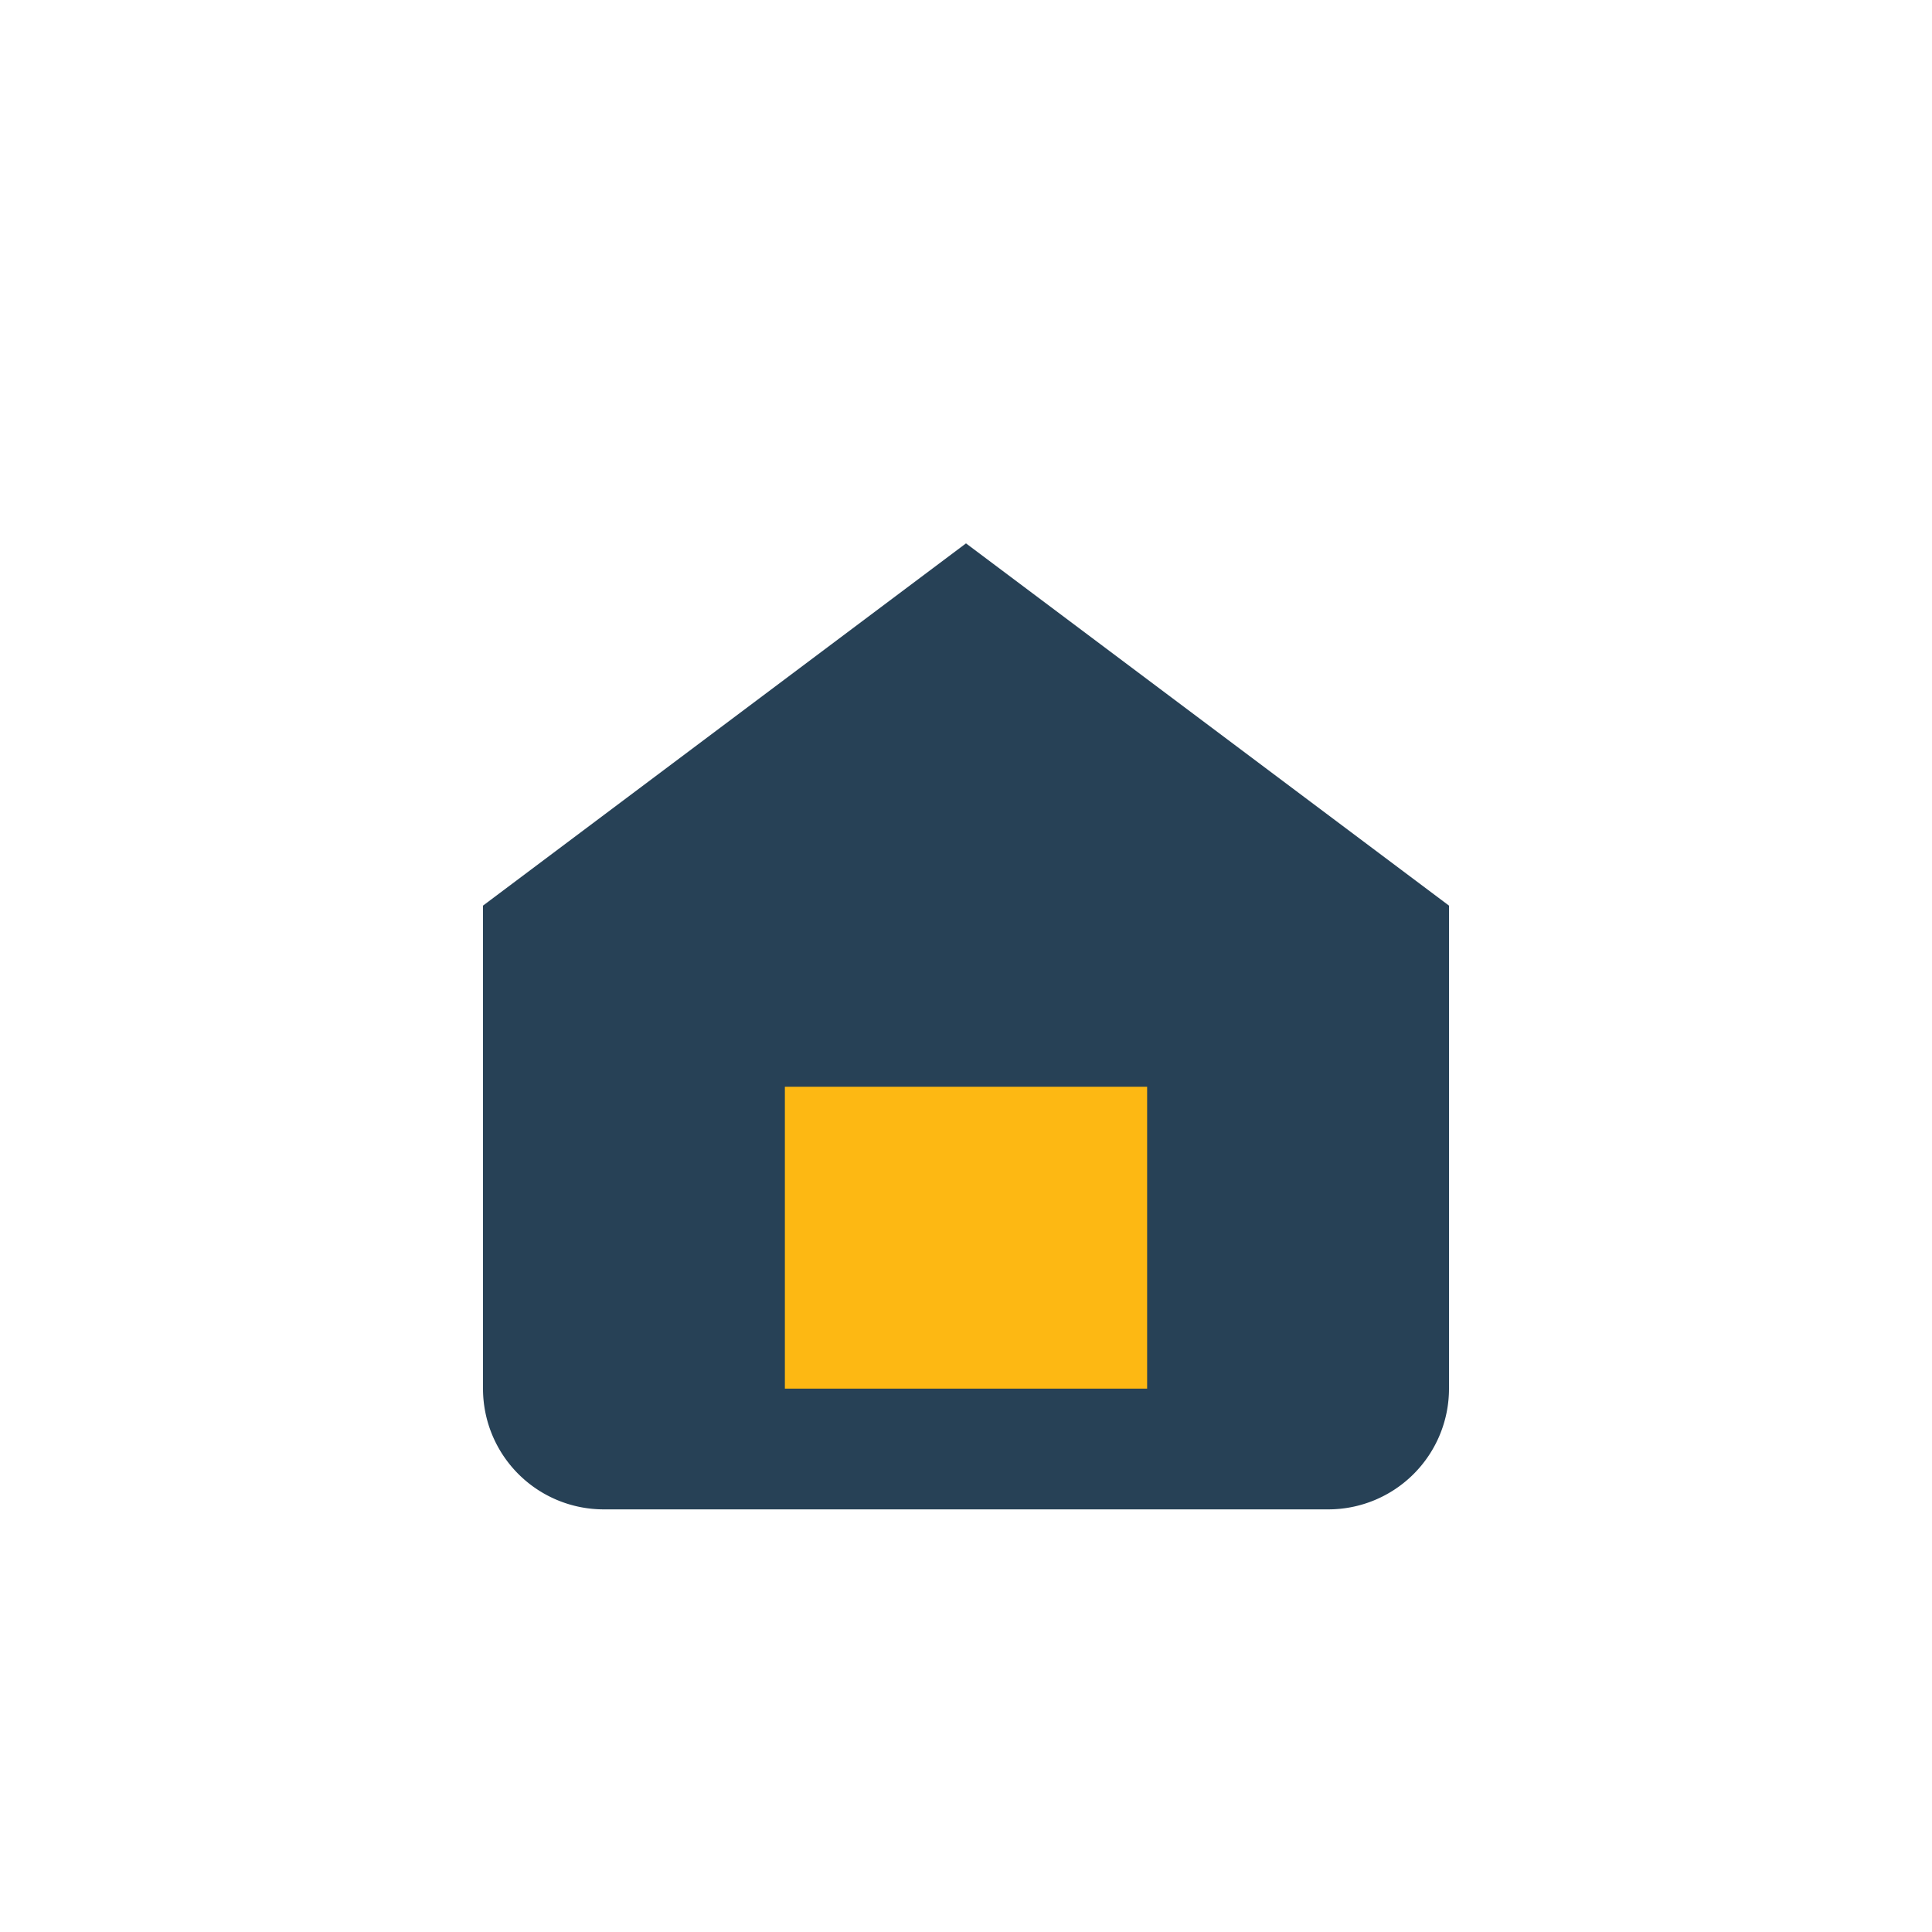
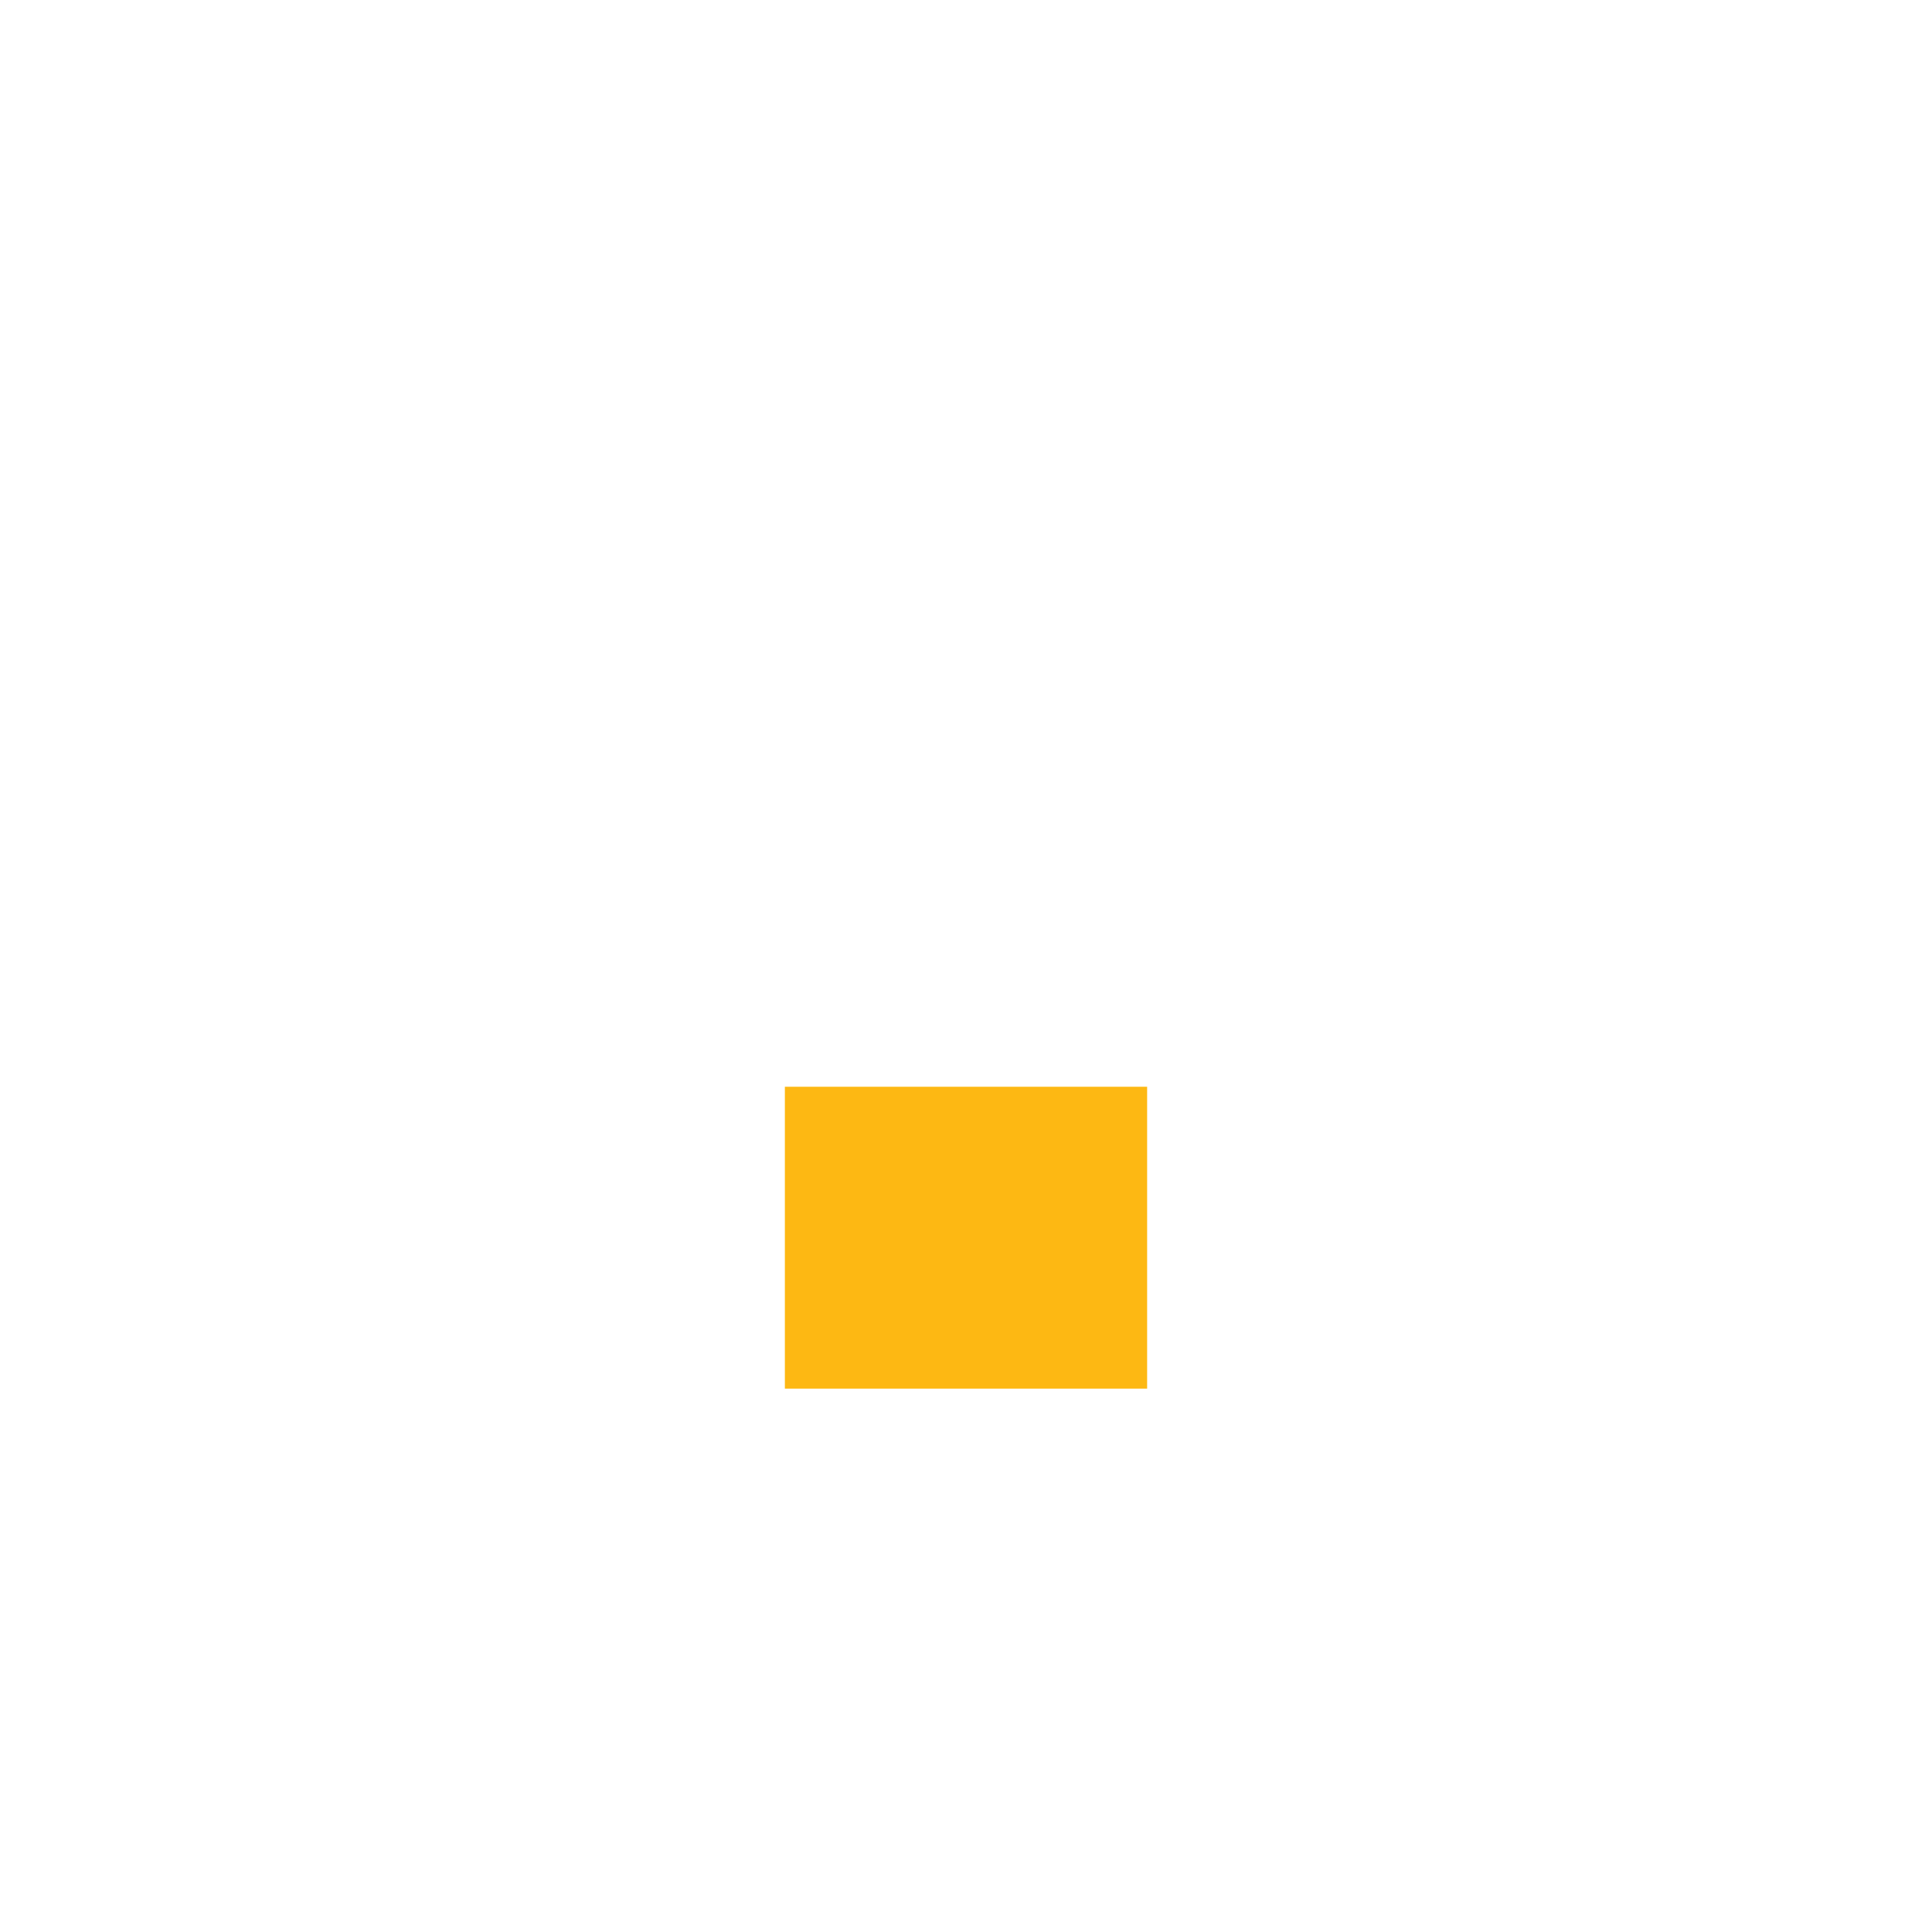
<svg xmlns="http://www.w3.org/2000/svg" width="32" height="32" viewBox="0 0 32 32">
-   <path d="M8 15l8-6 8 6v8a2 2 0 0 1-2 2h-12a2 2 0 0 1-2-2z" fill="#274156" />
  <rect x="13" y="18" width="6" height="5" fill="#FDB813" />
</svg>